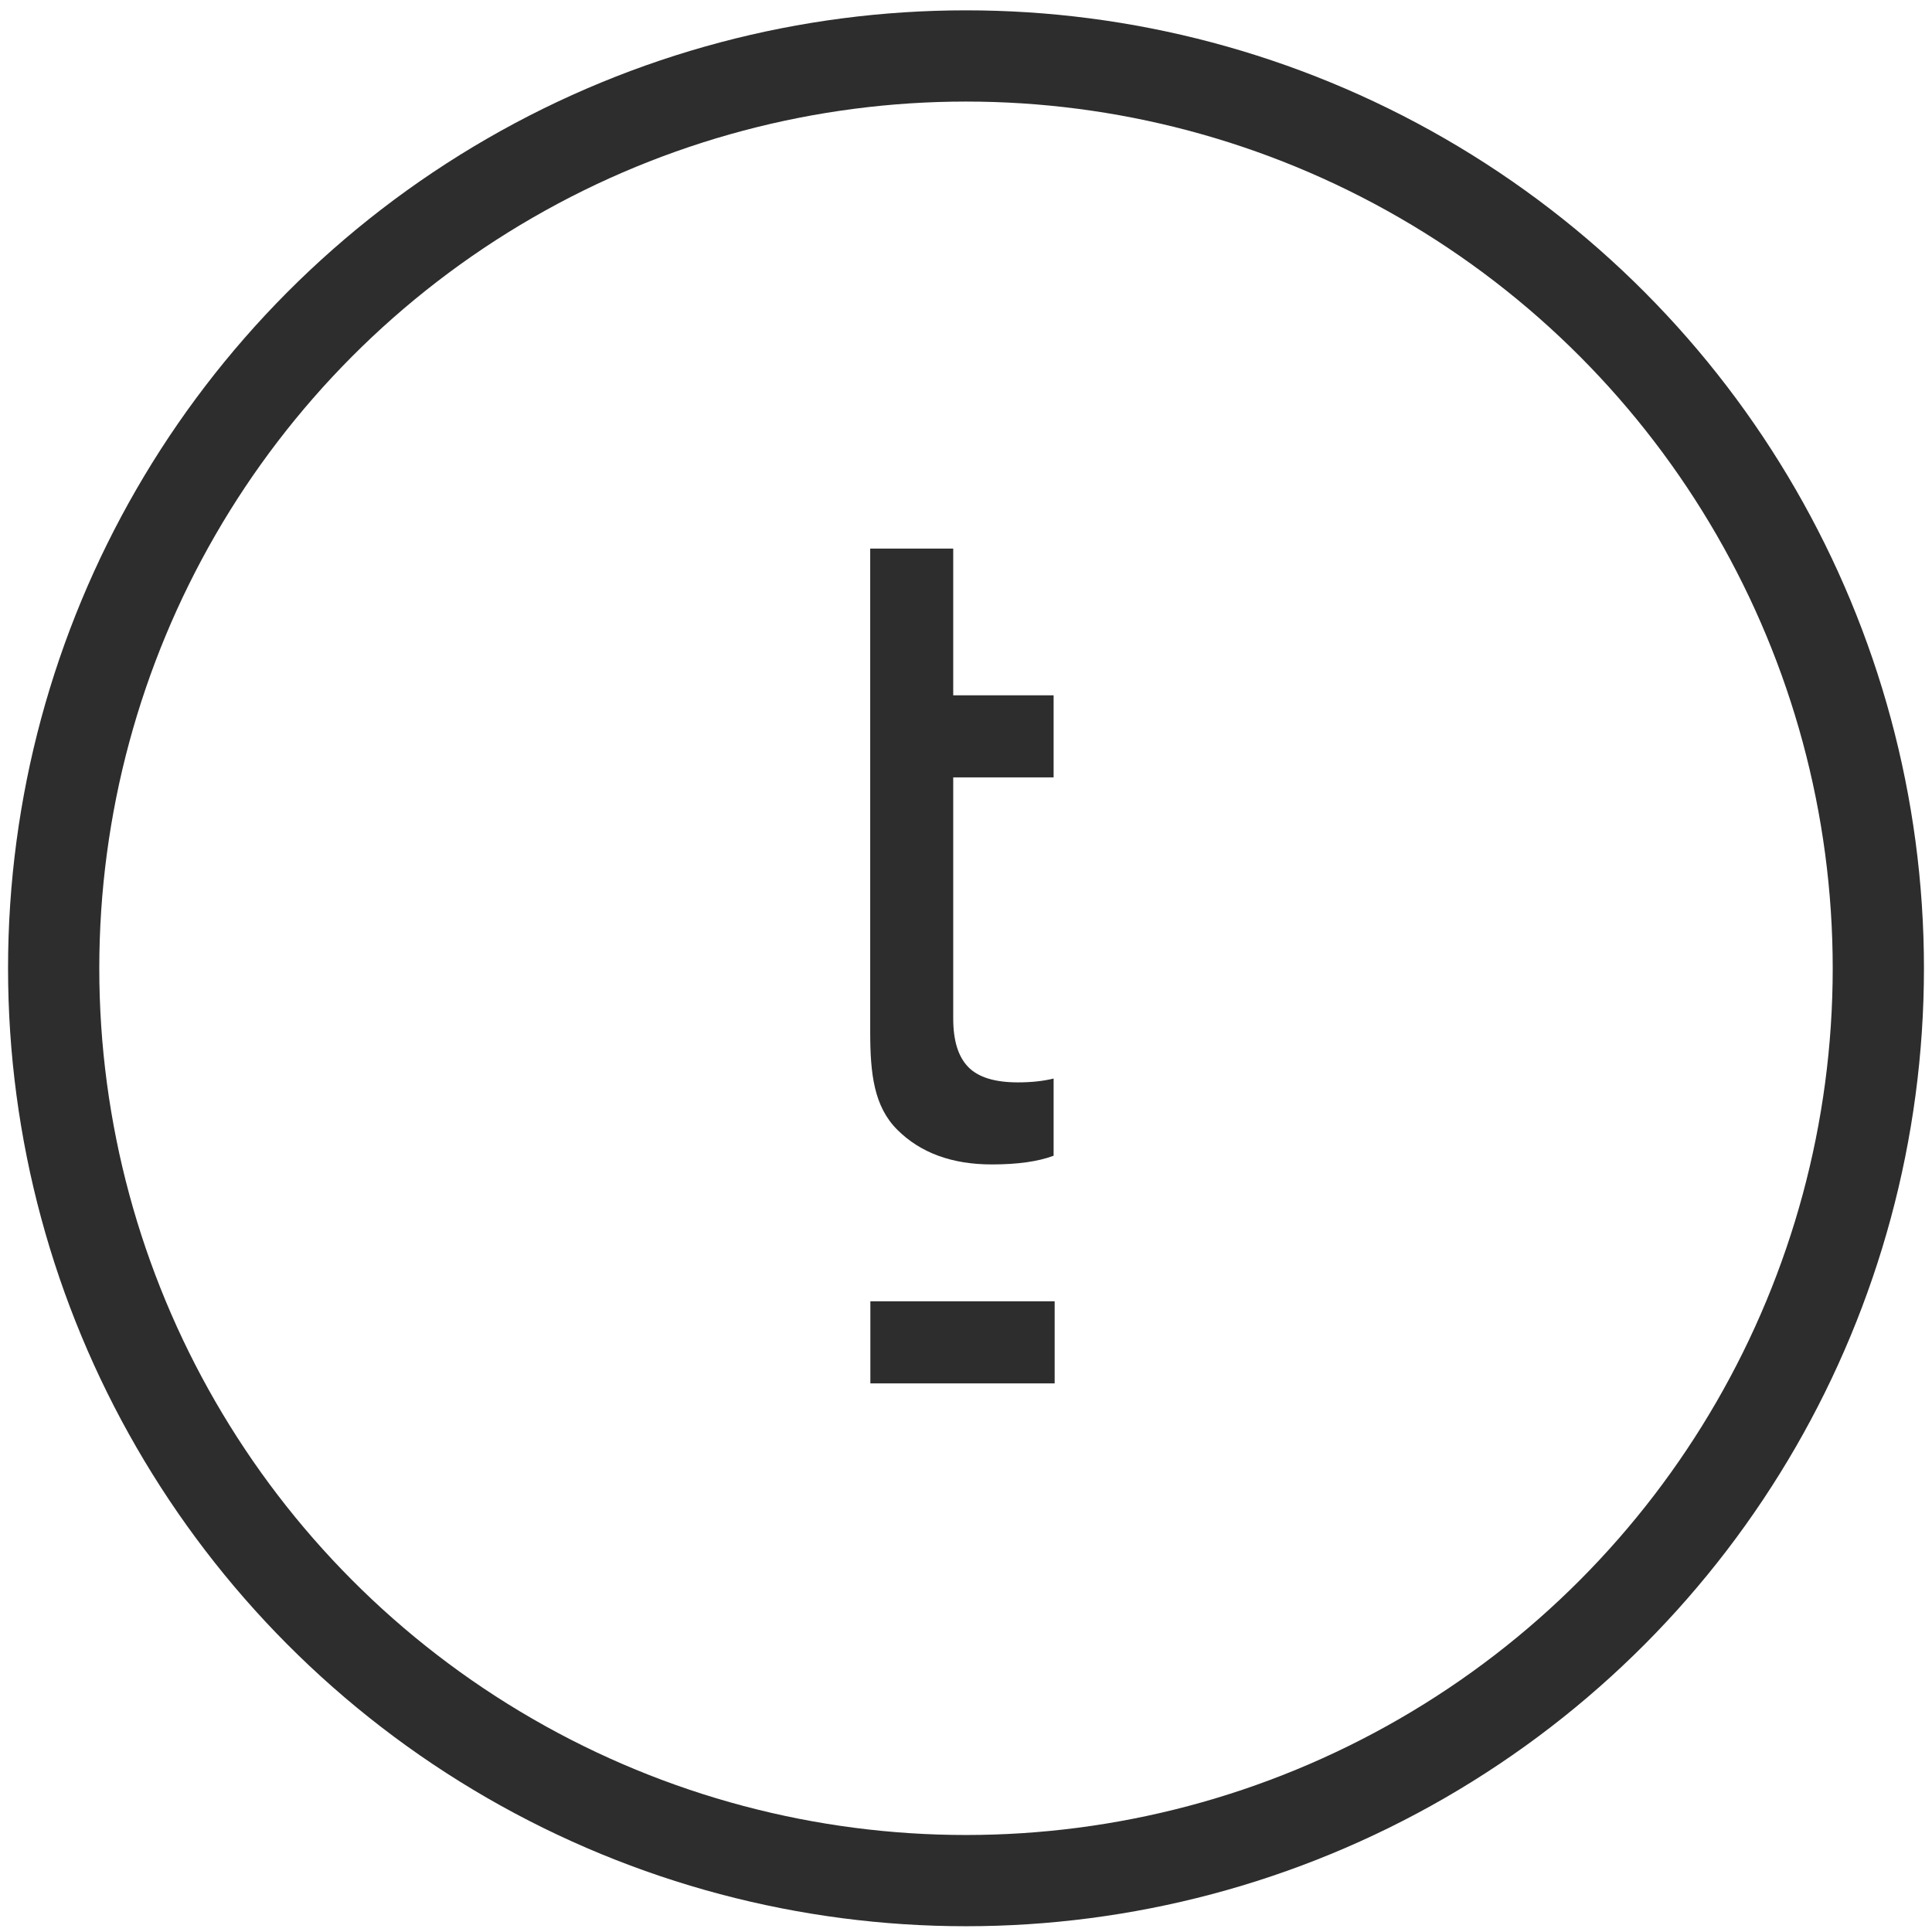
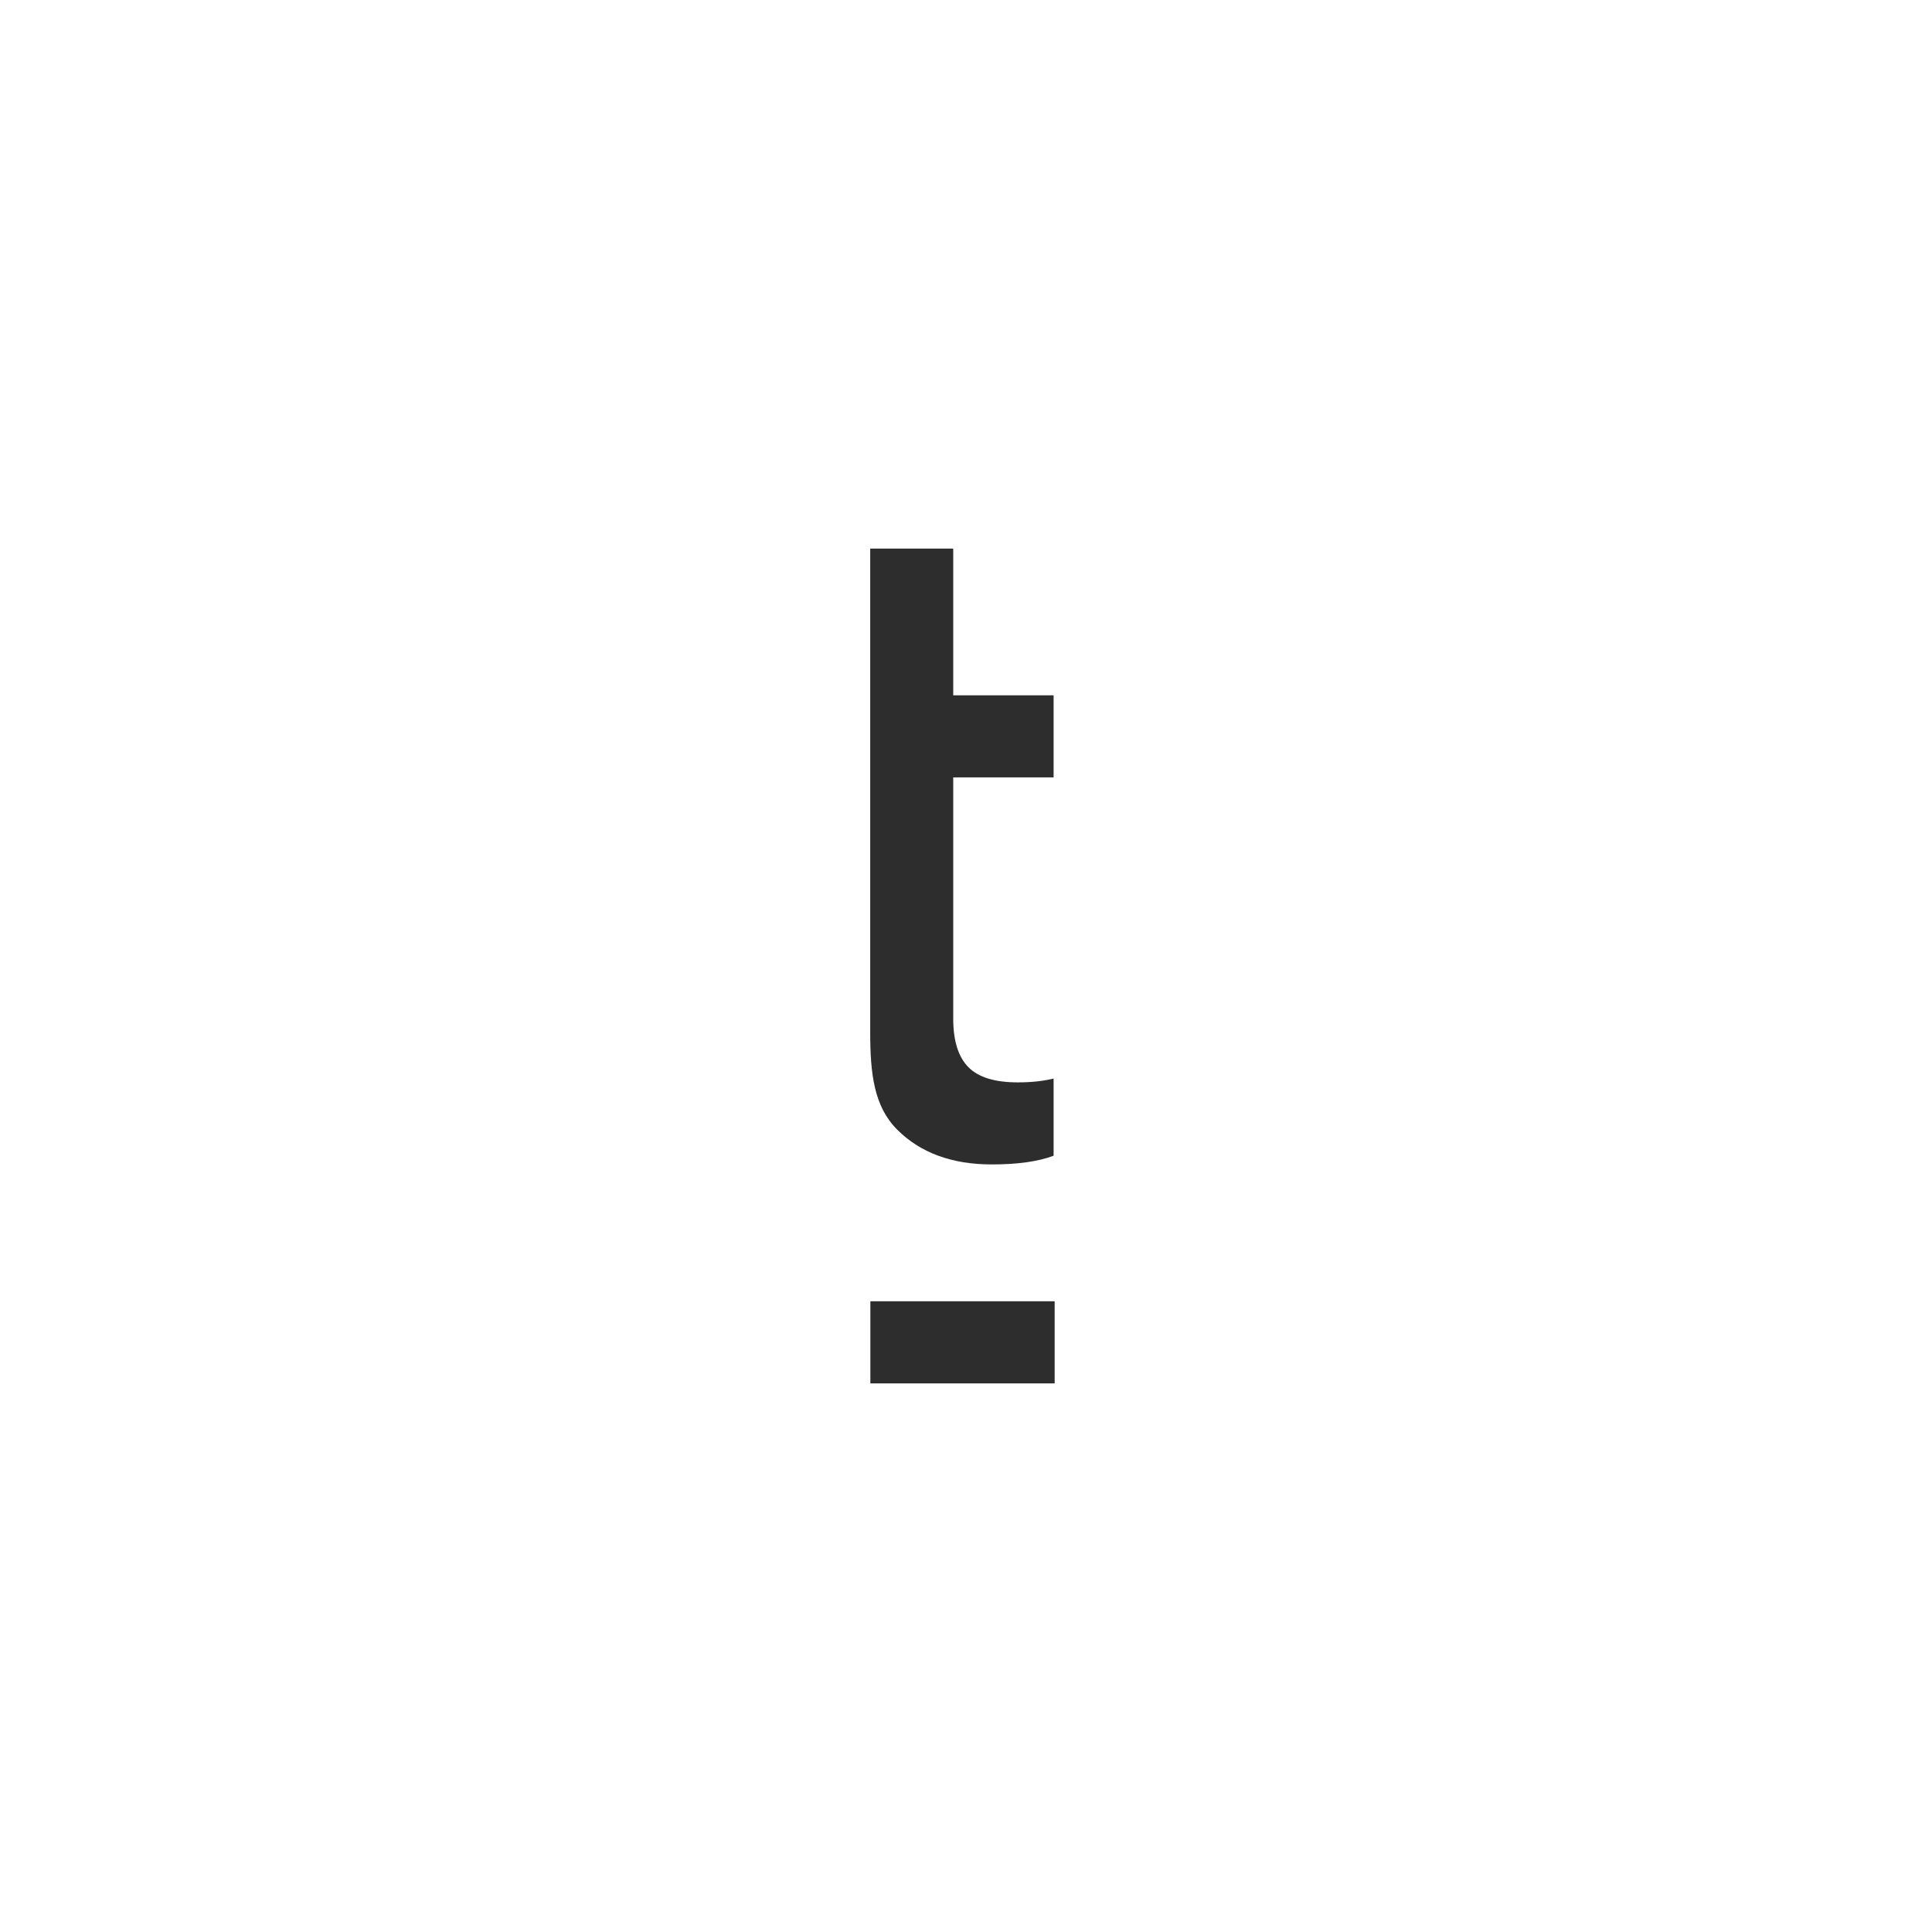
<svg xmlns="http://www.w3.org/2000/svg" width="72px" height="72px" viewBox="0 0 72 72" version="1.1">
  <title>twenty-over-ten-icon</title>
  <style>
        #Group {
        fill: #2d2d2d;
        }
        circle {
            stroke: #2d2d2d;
        }
        @media (prefers-color-scheme: dark) {
        #Group {
        fill: #ffffff;
        }
        circle {
        stroke: #ffffff;
        }
        }
    </style>
  <g id="Page-1" stroke="none" stroke-width="1" fill="none" fill-rule="evenodd">
    <g id="twenty-over-ten-icon" transform="translate(2, 2)">
      <g id="Group" transform="translate(30.43, 18.445)" fill="#2D2D2D" fill-rule="nonzero">
        <rect id="Rectangle" x="0.006" y="28.05" width="6.868" height="3.06" />
        <path d="M4.532,22.95 C5.492,22.95 6.259,22.842 6.835,22.626 L6.835,19.749 C6.451,19.844 6.007,19.892 5.504,19.892 C4.64,19.892 4.023,19.701 3.651,19.317 C3.279,18.933 3.094,18.334 3.094,17.518 L3.094,8.525 L6.835,8.525 L6.835,5.468 L3.094,5.468 L3.094,0 L-5.13367125e-14,0 L-5.13367125e-14,2.806 C-5.13367125e-14,3.333 -5.13367125e-14,5.24 -5.13367125e-14,8.525 L-5.13367125e-14,18.022 C-5.13367125e-14,19.581 0.144,20.792 1.007,21.655 C1.871,22.518 3.046,22.95 4.532,22.95 Z" id="Path" />
      </g>
-       <circle id="Oval" stroke="#2D2D2D" stroke-width="3.4" cx="34" cy="34.085" r="34" />
    </g>
  </g>
</svg>